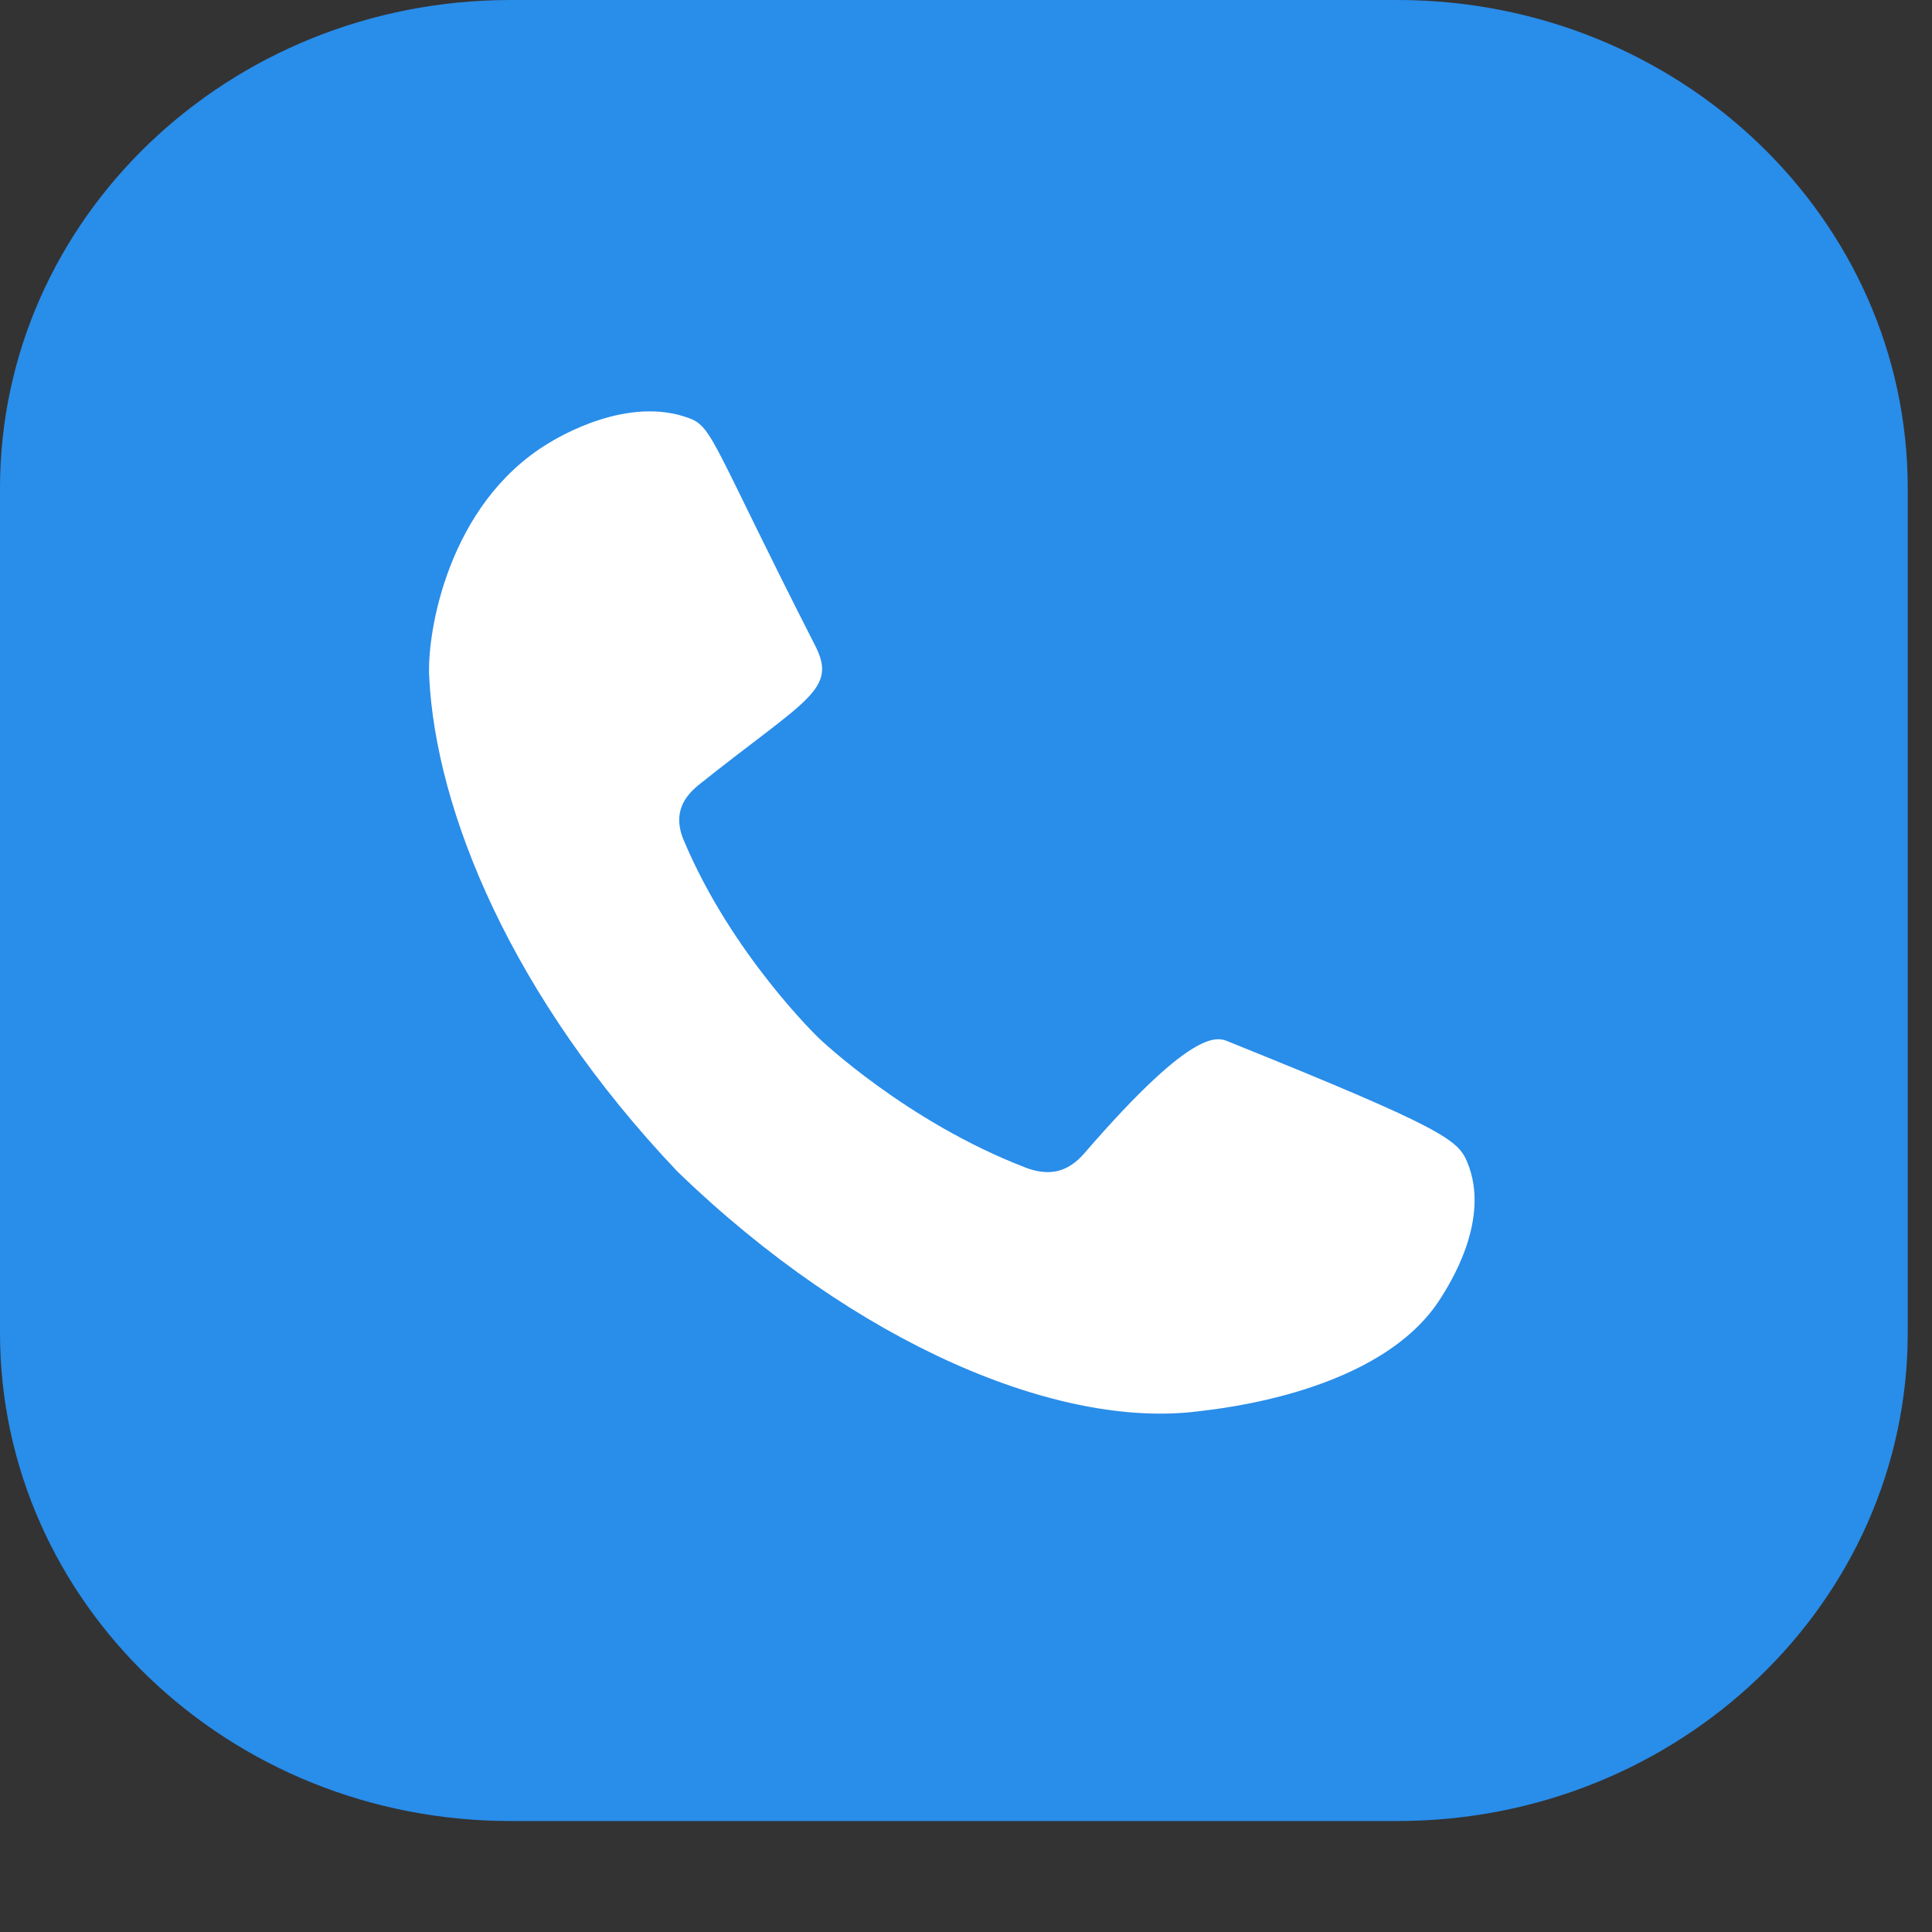
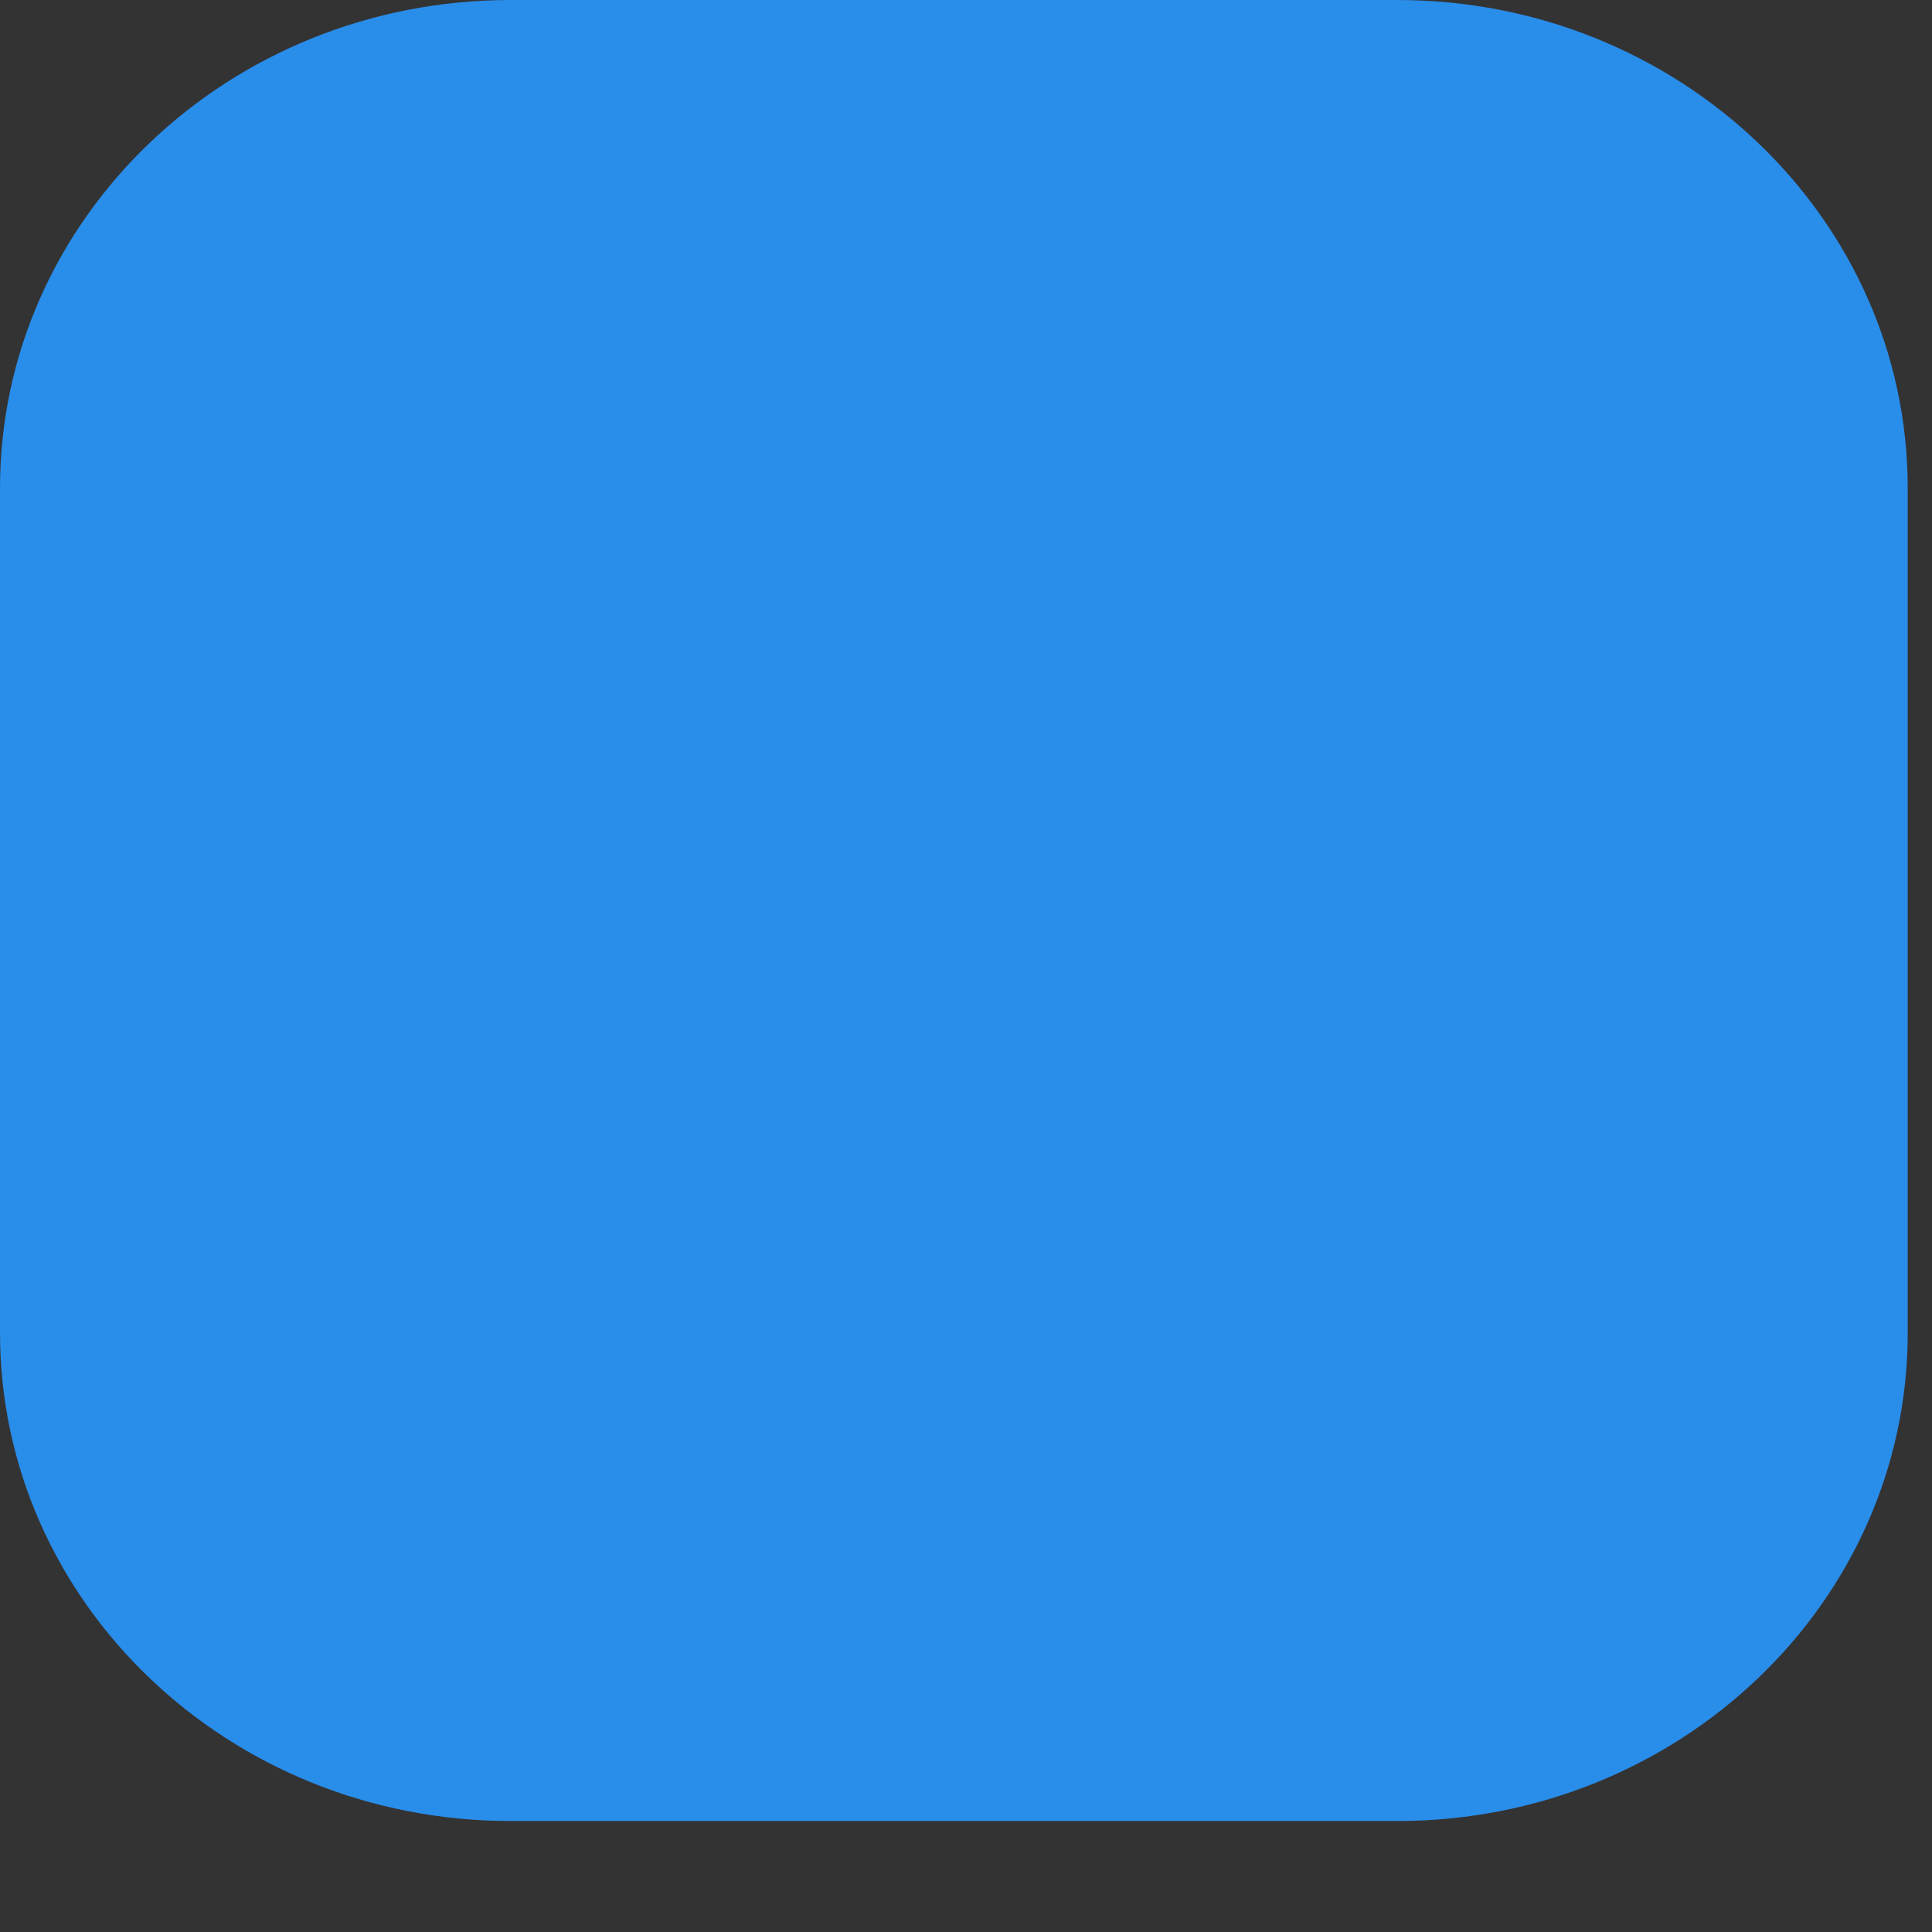
<svg xmlns="http://www.w3.org/2000/svg" width="16" height="16" viewBox="0 0 16 16" fill="none">
  <rect x="0" y="0" width="16" height="16" fill="#333333" stroke="none" />
  <path d="M11.572 0H4.228C1.893 0 0 1.81 0 4.043V11.038C0 13.271 1.893 15.081 4.228 15.081H11.572C13.906 15.081 15.799 13.271 15.799 11.038V4.043C15.799 1.81 13.906 0 11.572 0Z" fill="#298DEA" />
-   <path fill-rule="evenodd" clip-rule="evenodd" d="M8.98 9.551C8.914 9.627 8.842 9.677 8.761 9.697C8.657 9.722 8.56 9.695 8.495 9.67C7.506 9.291 6.783 8.599 6.783 8.599C6.783 8.599 6.061 7.908 5.664 6.962C5.637 6.9 5.609 6.808 5.636 6.708C5.657 6.631 5.709 6.562 5.789 6.498C6.677 5.789 6.939 5.715 6.751 5.347C5.912 3.701 5.905 3.538 5.712 3.465C5.2 3.27 4.62 3.623 4.537 3.674C3.712 4.177 3.537 5.231 3.554 5.597C3.606 6.713 4.235 8.254 5.61 9.702C7.1 11.143 8.777 11.834 9.922 11.688C10.069 11.669 11.437 11.541 11.933 10.748C11.989 10.657 12.354 10.109 12.151 9.624C12.075 9.439 11.948 9.341 10.183 8.63C10.094 8.594 9.915 8.469 8.98 9.551Z" fill="white" />
</svg>